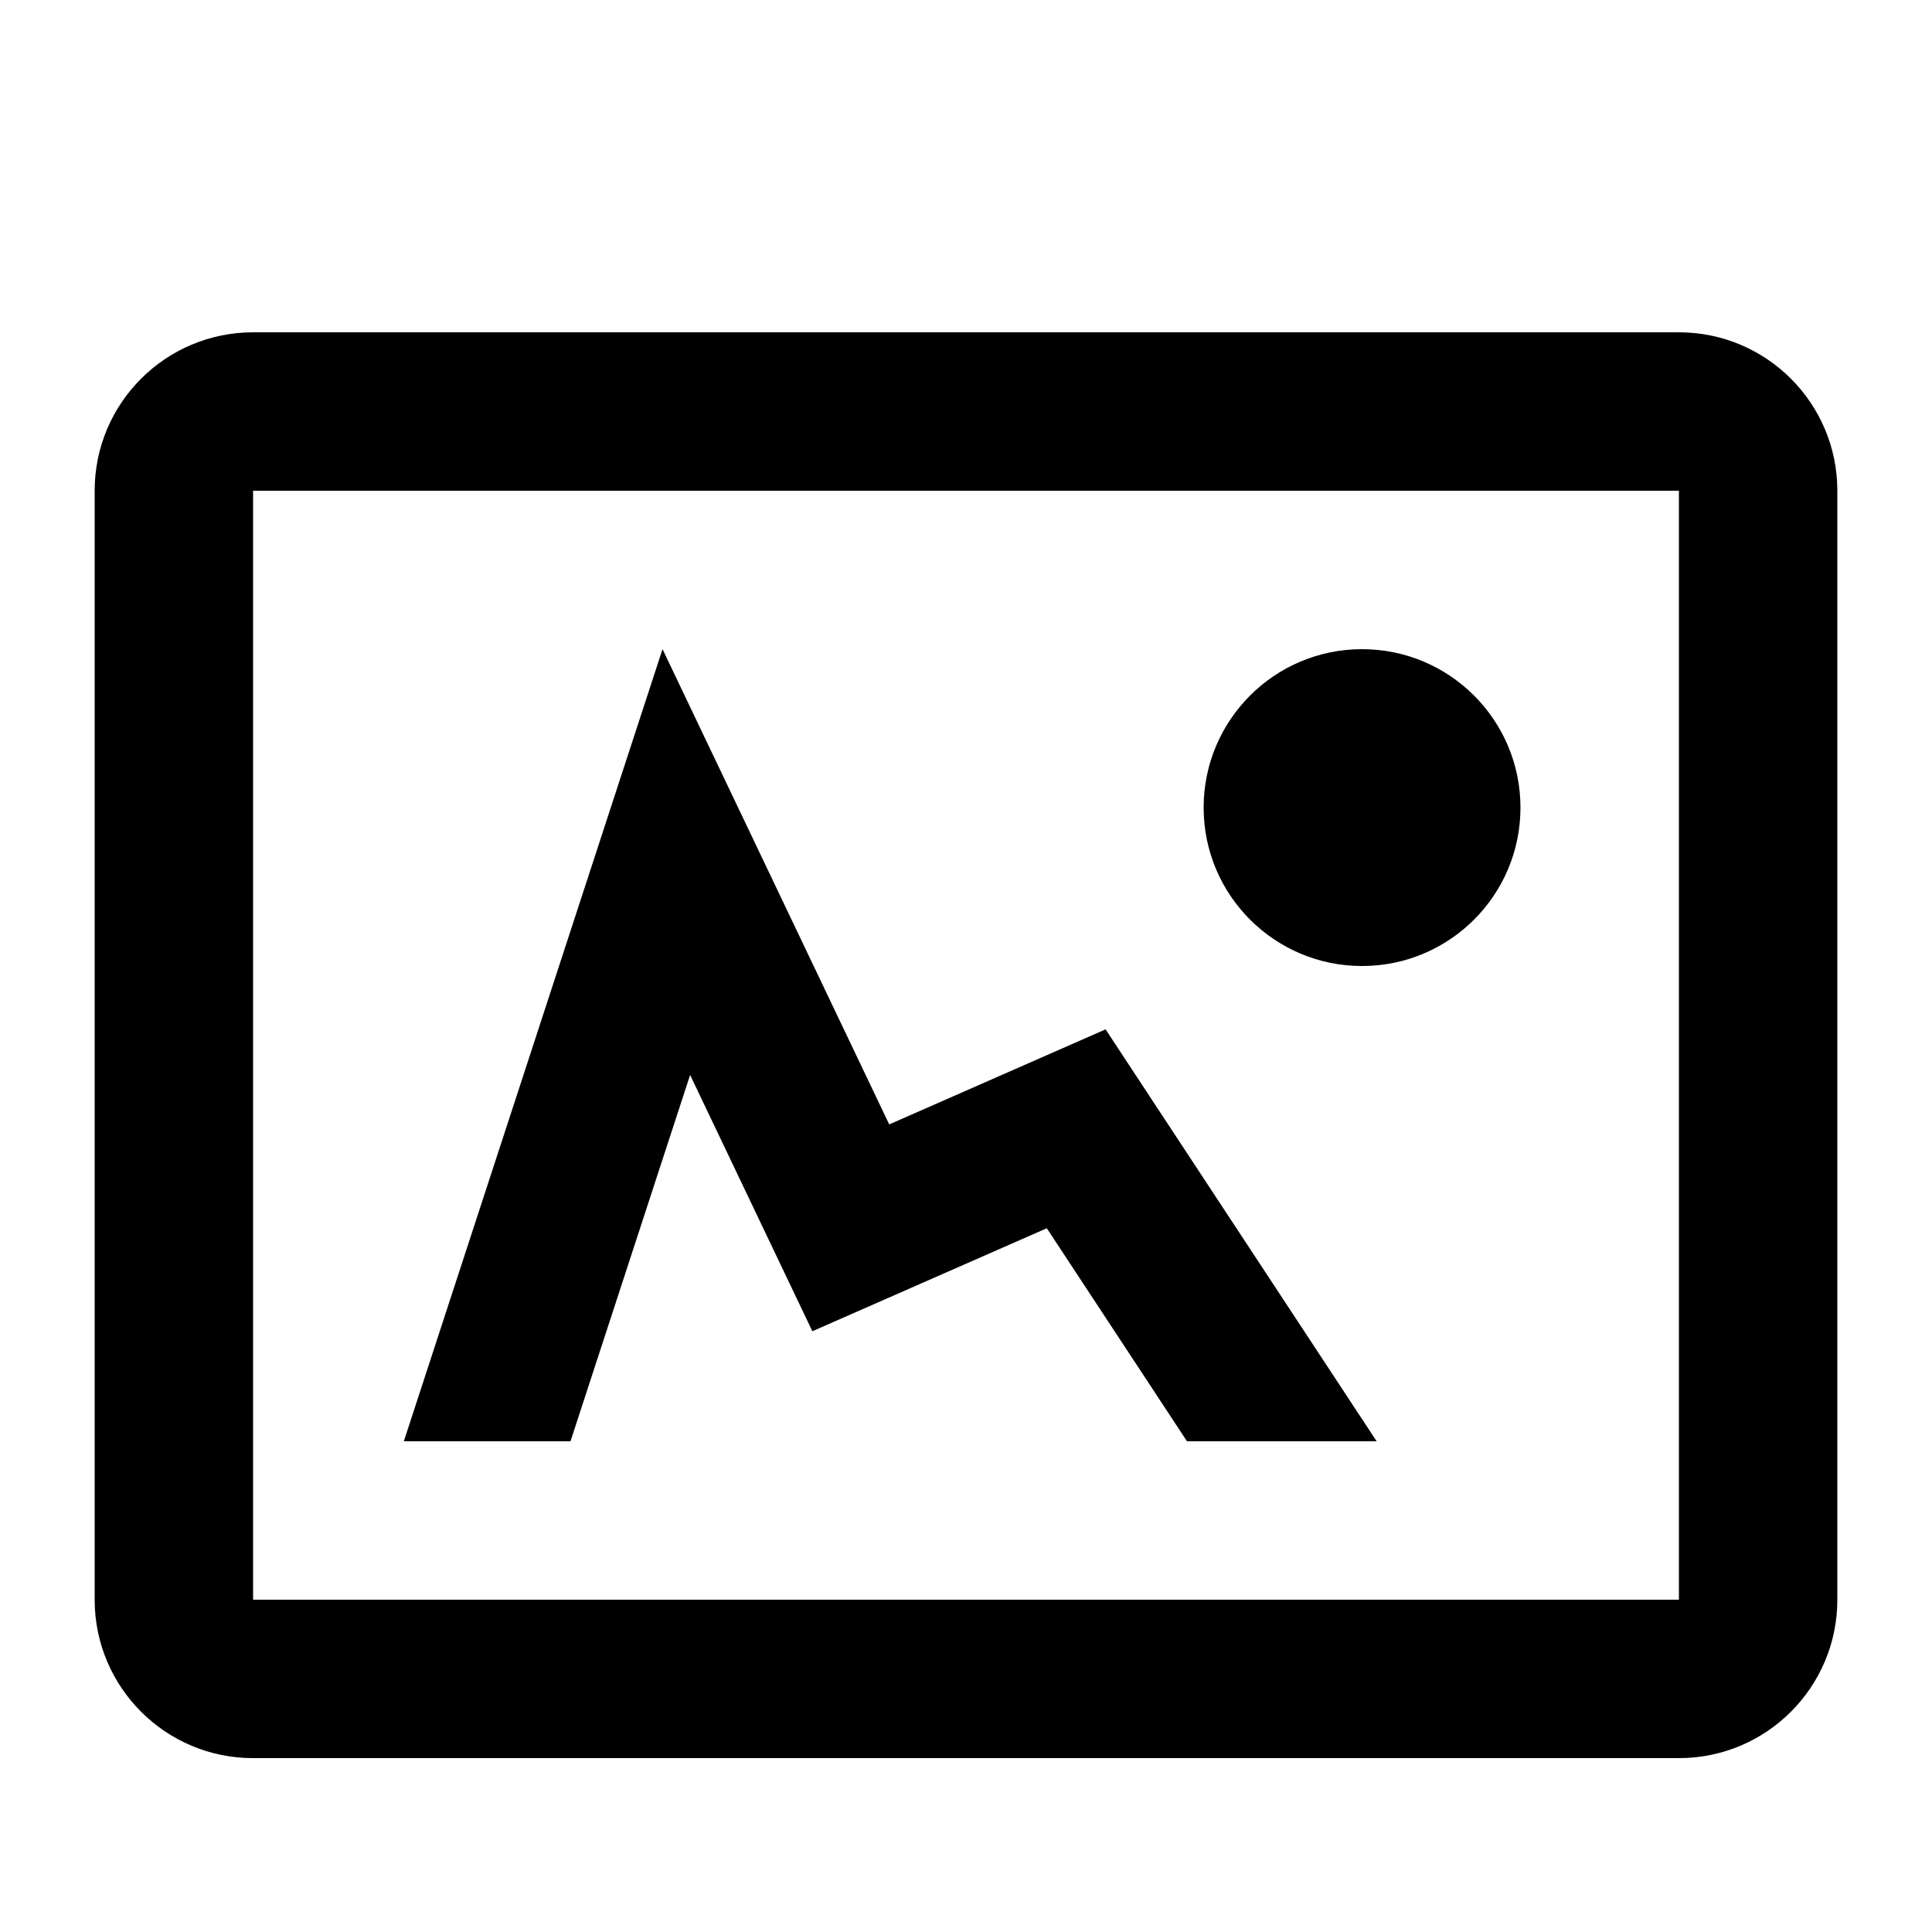
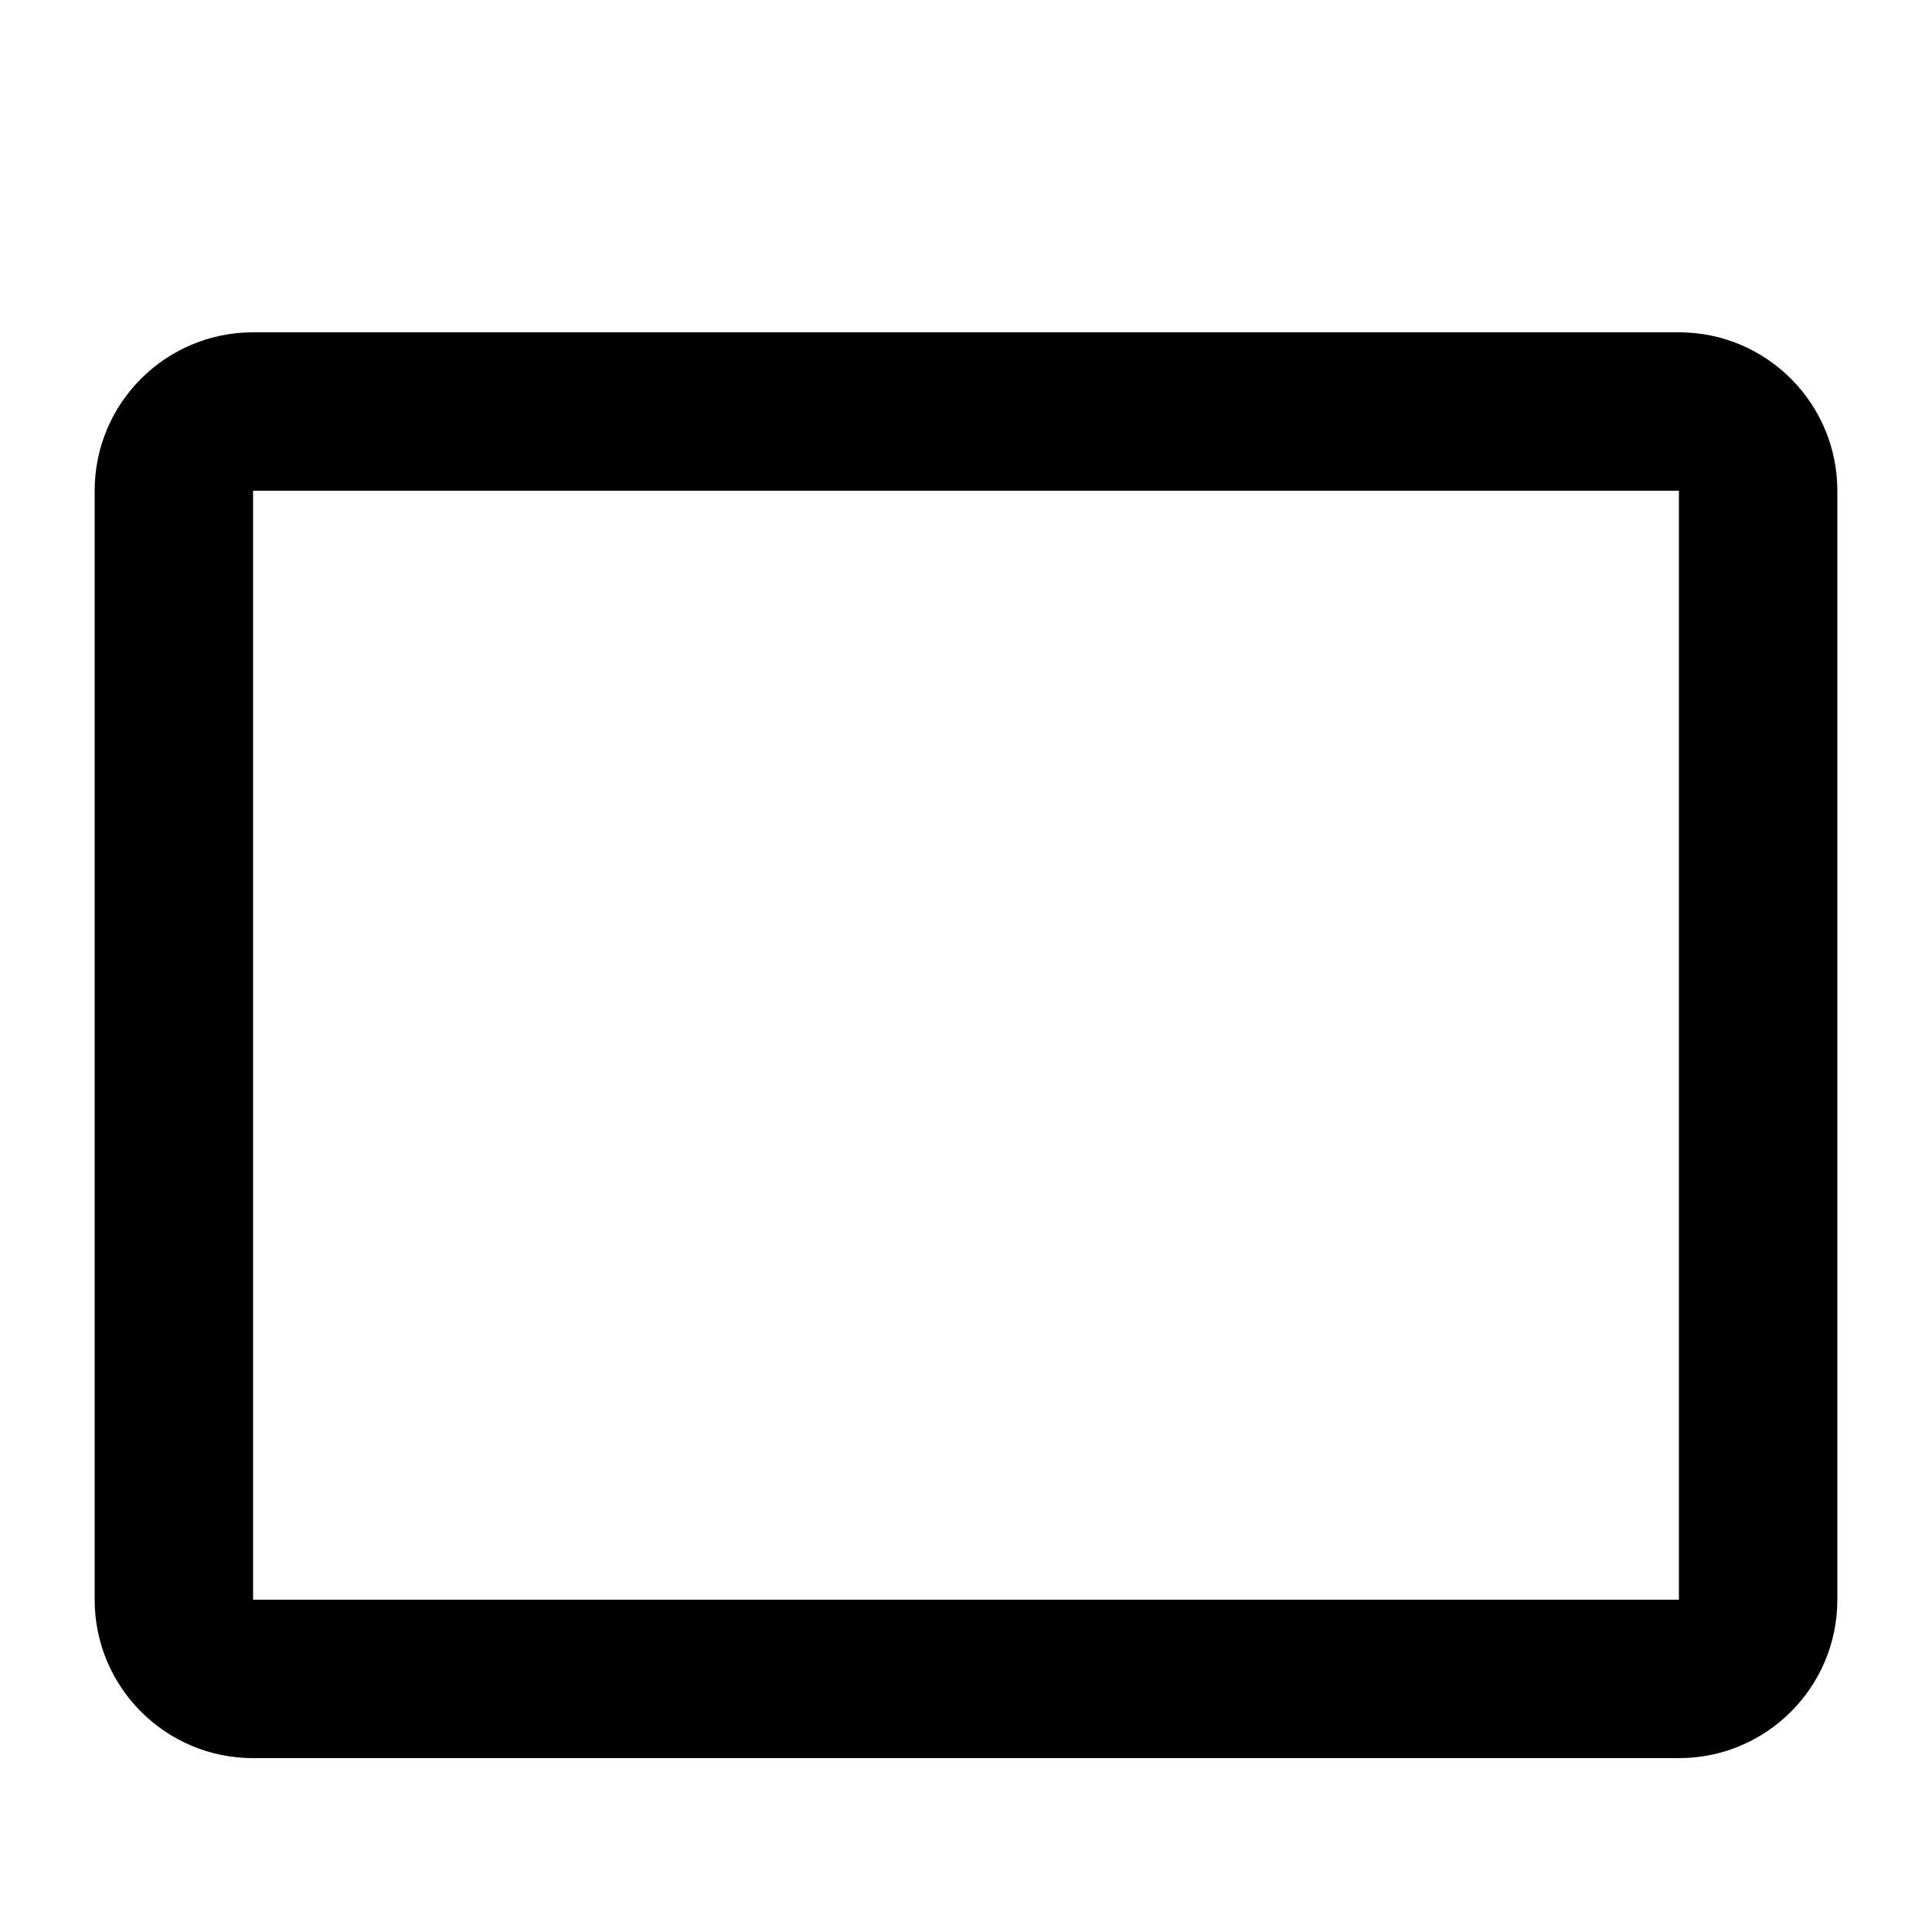
<svg xmlns="http://www.w3.org/2000/svg" fill="#000000" width="800px" height="800px" version="1.1" viewBox="144 144 512 512">
  <g>
    <path d="m211.07 274.05v293.89h377.86v-293.89zm0-41.984h377.86c23.188 0 41.984 18.797 41.984 41.984v293.89c0 23.188-18.797 41.984-41.984 41.984h-377.86c-23.188 0-41.984-18.797-41.984-41.984v-293.89c0-23.188 18.797-41.984 41.984-41.984z" />
-     <path d="m251.02 525.95 68.555-209.92 60.078 125.95 57.336-25.191 71.832 109.16zm207.54 0-37.148-56.453-62.129 27.293-32.395-67.91-31.699 97.07z" />
-     <path d="m546.94 358.02c0 23.188-18.797 41.984-41.984 41.984-23.184 0-41.98-18.797-41.98-41.984s18.797-41.984 41.98-41.984c23.188 0 41.984 18.797 41.984 41.984" />
  </g>
</svg>